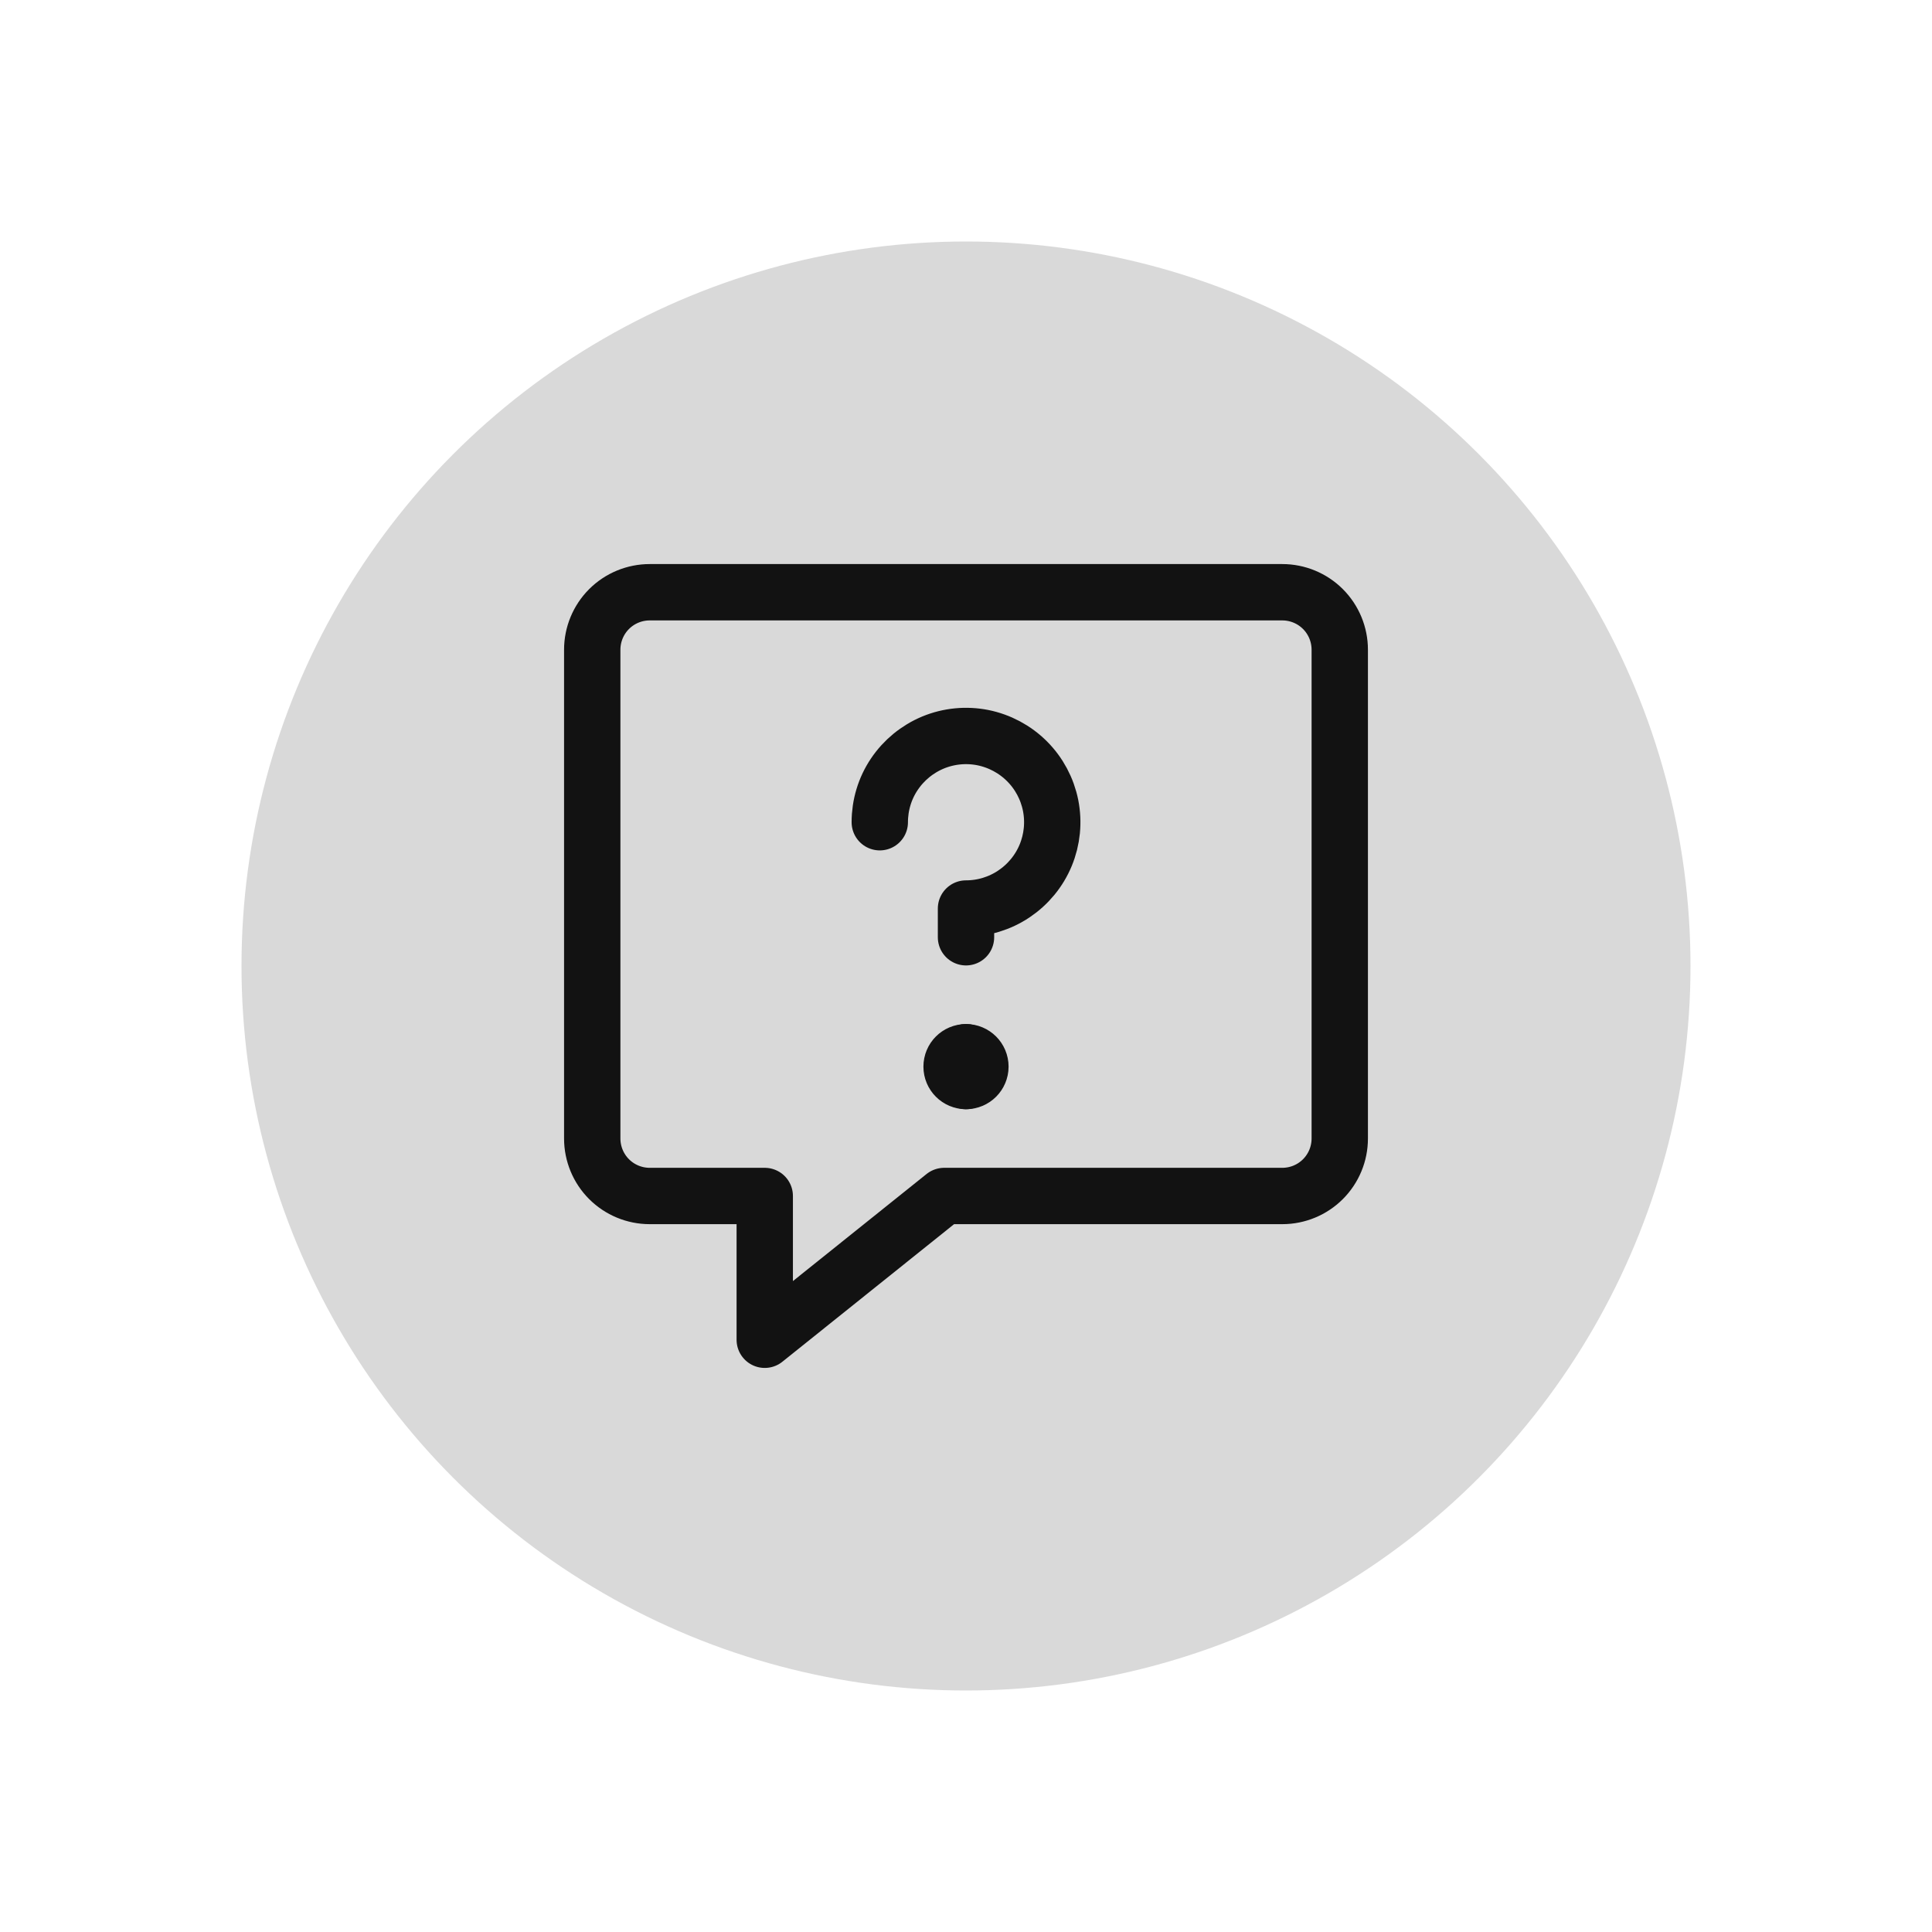
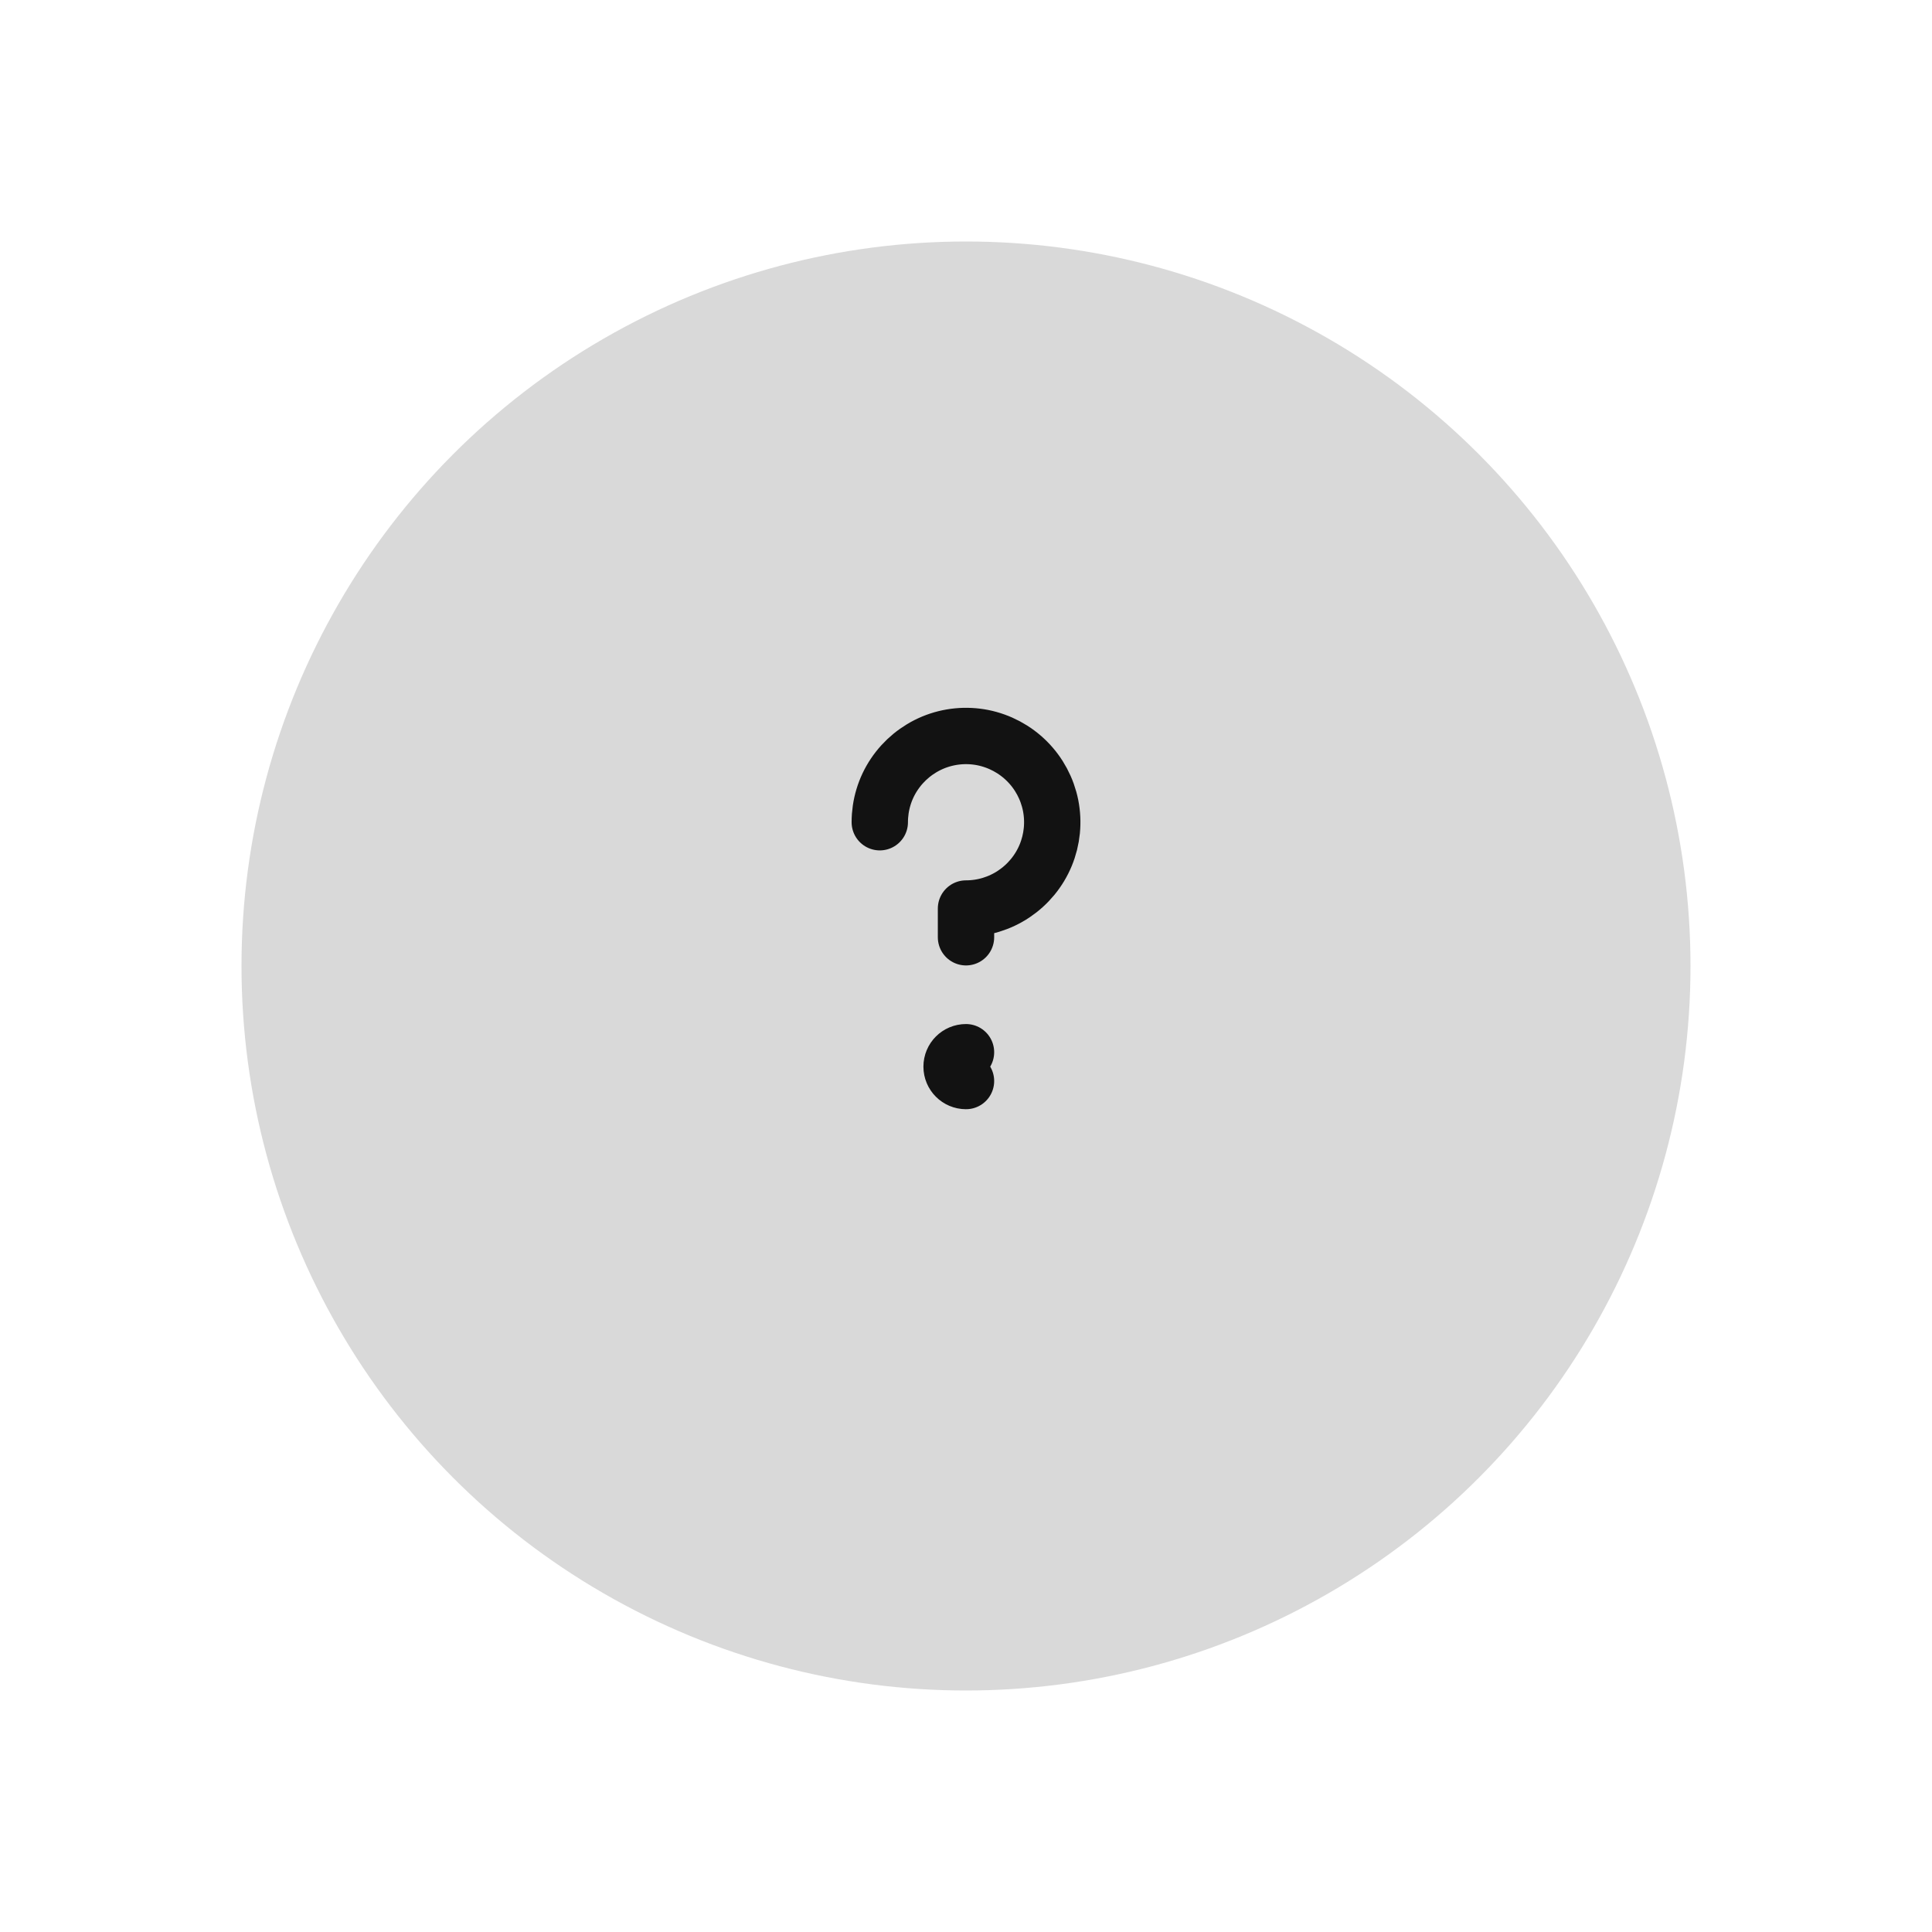
<svg xmlns="http://www.w3.org/2000/svg" fill="none" viewBox="0 0 24 24" height="24" width="24">
  <circle fill="#D9D9D9" r="9" cy="12" cx="12" />
  <g clip-path="url(#clip0_1_24)">
-     <path stroke-linejoin="round" stroke-linecap="round" stroke-width="0.7" stroke="#121212" d="M15.929 7.357H8.071C7.882 7.357 7.7 7.432 7.566 7.566C7.432 7.7 7.357 7.882 7.357 8.071V14.143C7.357 14.332 7.432 14.514 7.566 14.648C7.7 14.782 7.882 14.857 8.071 14.857H9.5V16.643L11.729 14.857H15.929C16.118 14.857 16.3 14.782 16.434 14.648C16.568 14.514 16.643 14.332 16.643 14.143V8.071C16.643 7.882 16.568 7.7 16.434 7.566C16.3 7.432 16.118 7.357 15.929 7.357Z" />
    <path stroke-linejoin="round" stroke-linecap="round" stroke-width="0.7" stroke="#121212" d="M10.929 10.214C10.929 10.002 10.991 9.795 11.109 9.619C11.227 9.443 11.394 9.306 11.59 9.224C11.786 9.143 12.001 9.122 12.209 9.163C12.417 9.205 12.608 9.307 12.758 9.457C12.908 9.607 13.009 9.797 13.051 10.005C13.092 10.213 13.071 10.428 12.99 10.624C12.909 10.82 12.771 10.987 12.595 11.105C12.419 11.223 12.212 11.286 12 11.286V11.643" />
    <path stroke-linejoin="round" stroke-linecap="round" stroke-width="0.7" stroke="#121212" d="M12 13.429C11.901 13.429 11.821 13.349 11.821 13.25C11.821 13.151 11.901 13.071 12 13.071" />
-     <path stroke-linejoin="round" stroke-linecap="round" stroke-width="0.7" stroke="#121212" d="M12 13.429C12.099 13.429 12.179 13.349 12.179 13.25C12.179 13.151 12.099 13.071 12 13.071" />
  </g>
  <defs>
    <clipPath id="clip0_1_24">
      <rect transform="translate(7 7)" fill="white" height="10" width="10" />
    </clipPath>
  </defs>
</svg>